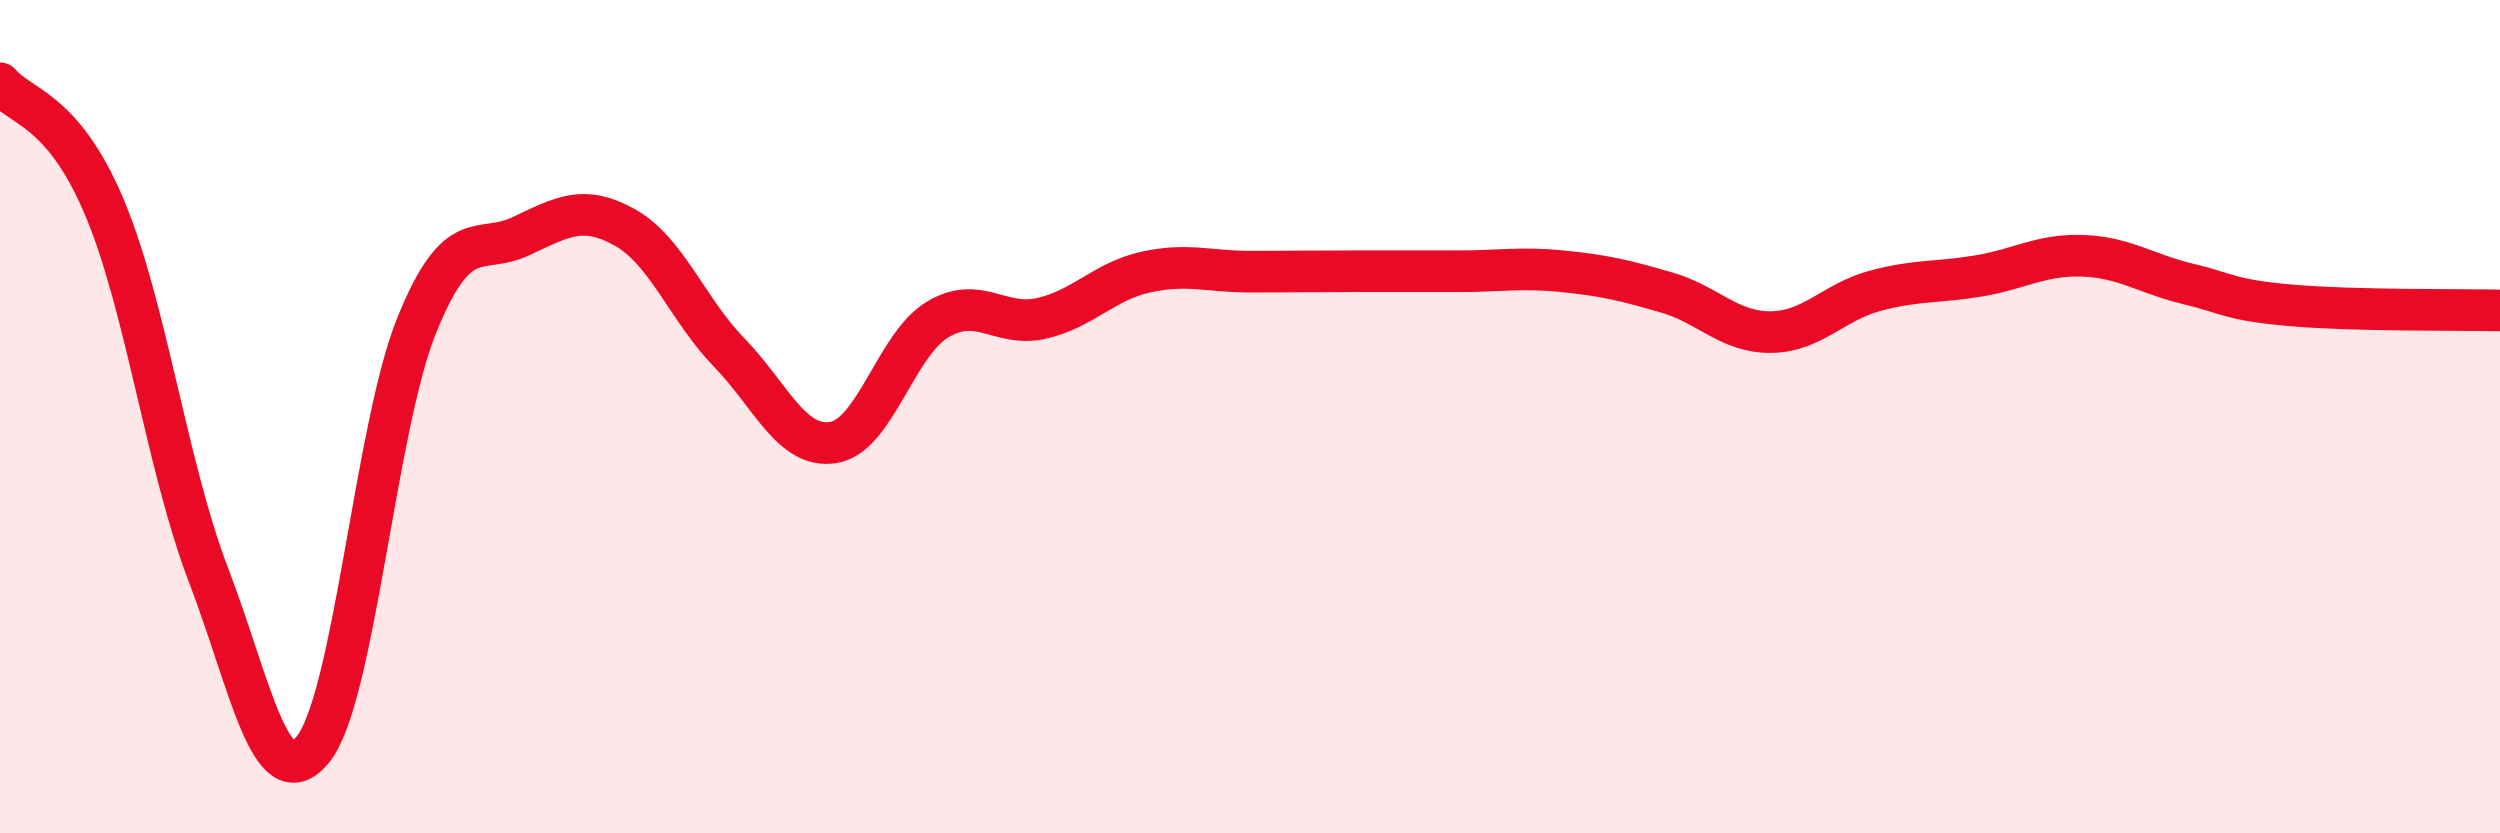
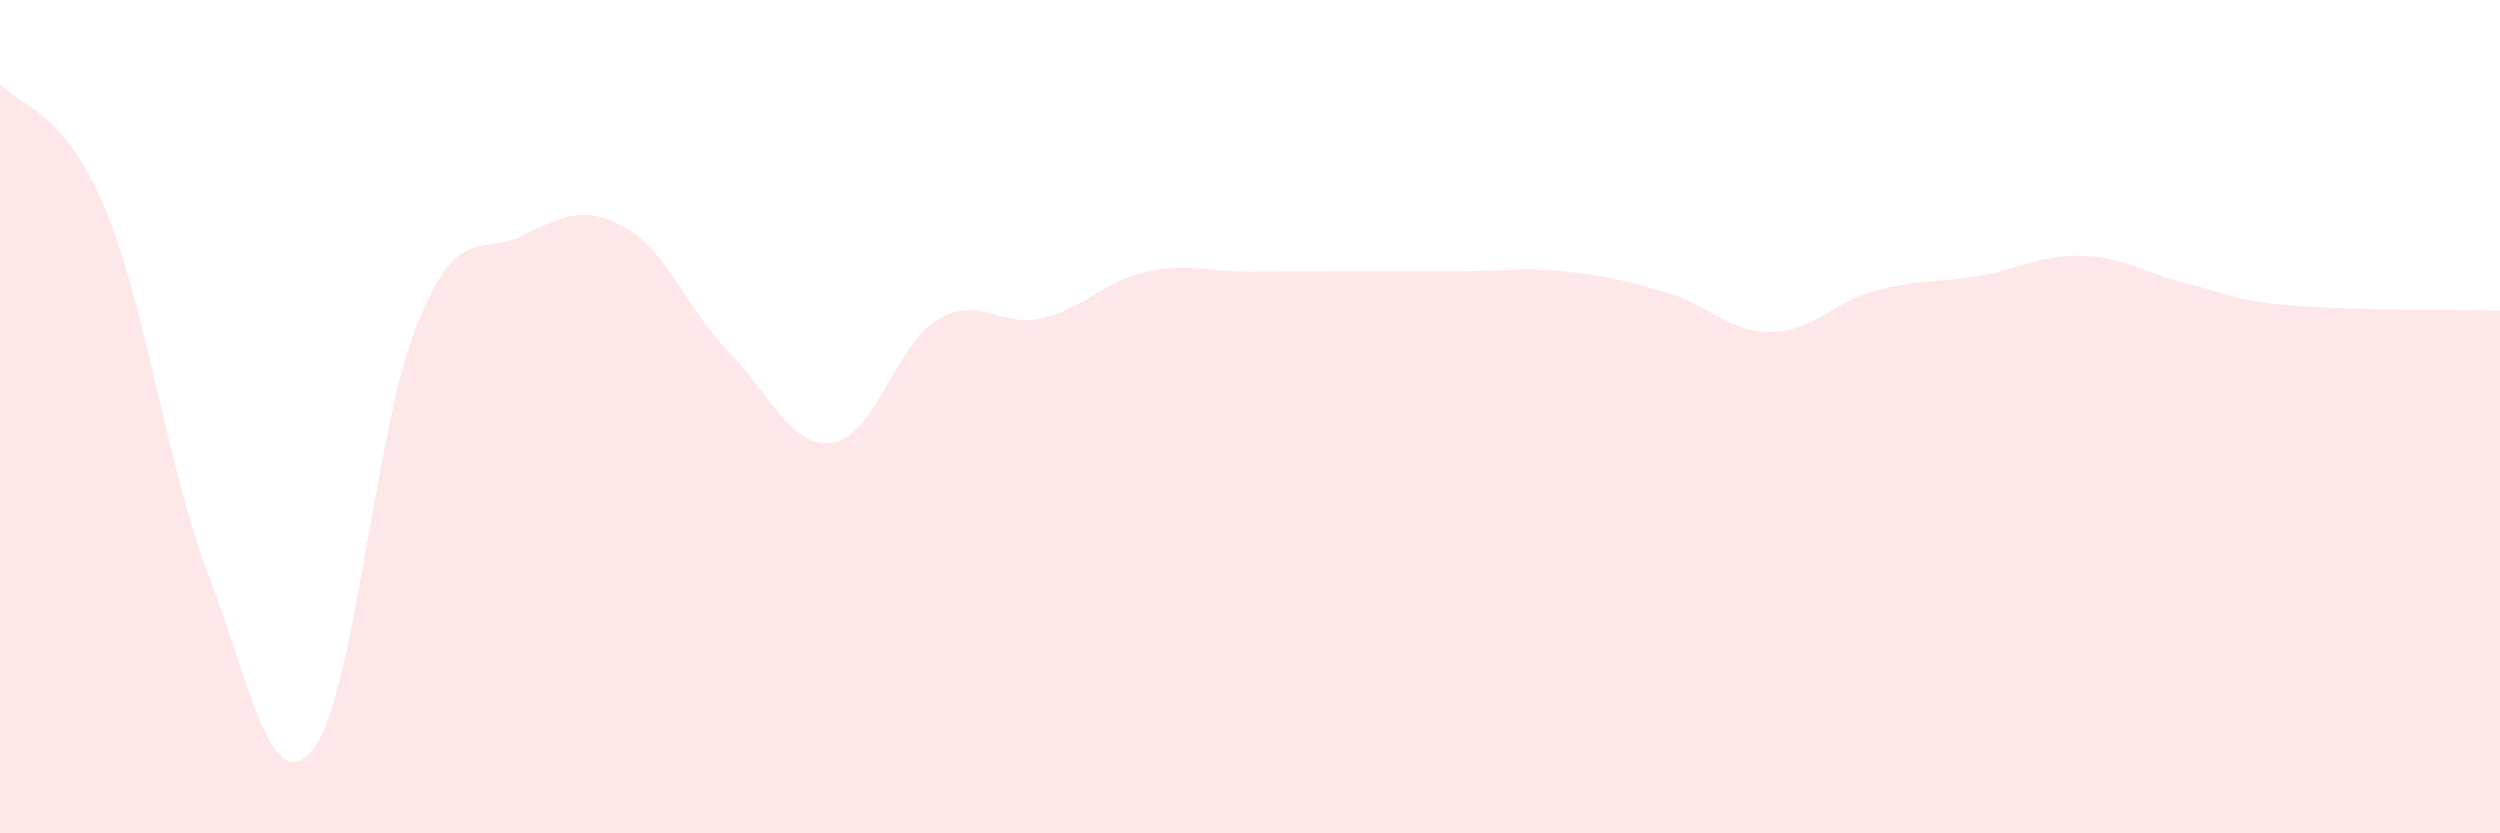
<svg xmlns="http://www.w3.org/2000/svg" width="60" height="20" viewBox="0 0 60 20">
  <path d="M 0,2 C 0.5,2.59 1.5,2.6 2.5,4.96 C 3.5,7.32 4,11.18 5,13.79 C 6,16.4 6.5,19.2 7.5,18 C 8.5,16.8 9,10.28 10,7.81 C 11,5.34 11.5,6.14 12.5,5.67 C 13.5,5.2 14,4.9 15,5.46 C 16,6.02 16.5,7.43 17.5,8.46 C 18.5,9.49 19,10.78 20,10.62 C 21,10.46 21.5,8.27 22.5,7.67 C 23.5,7.07 24,7.87 25,7.64 C 26,7.41 26.5,6.75 27.5,6.53 C 28.5,6.31 29,6.52 30,6.52 C 31,6.52 31.5,6.51 32.5,6.51 C 33.5,6.51 34,6.51 35,6.51 C 36,6.51 36.5,6.41 37.5,6.51 C 38.5,6.61 39,6.73 40,7.02 C 41,7.31 41.5,7.98 42.5,7.97 C 43.5,7.96 44,7.25 45,6.98 C 46,6.71 46.5,6.79 47.5,6.62 C 48.5,6.45 49,6.1 50,6.14 C 51,6.18 51.5,6.57 52.5,6.81 C 53.5,7.05 53.5,7.2 55,7.33 C 56.5,7.46 59,7.43 60,7.45L60 20L0 20Z" fill="#EB0A25" opacity="0.1" stroke-linecap="round" stroke-linejoin="round" />
-   <path d="M 0,2 C 0.5,2.59 1.5,2.6 2.5,4.96 C 3.5,7.32 4,11.18 5,13.79 C 6,16.4 6.5,19.2 7.5,18 C 8.5,16.8 9,10.28 10,7.81 C 11,5.34 11.5,6.14 12.5,5.67 C 13.5,5.2 14,4.9 15,5.46 C 16,6.02 16.5,7.43 17.5,8.46 C 18.5,9.49 19,10.78 20,10.62 C 21,10.46 21.5,8.27 22.5,7.67 C 23.5,7.07 24,7.87 25,7.64 C 26,7.41 26.5,6.75 27.5,6.53 C 28.5,6.31 29,6.52 30,6.52 C 31,6.52 31.5,6.51 32.5,6.51 C 33.5,6.51 34,6.51 35,6.51 C 36,6.51 36.5,6.41 37.5,6.51 C 38.5,6.61 39,6.73 40,7.02 C 41,7.31 41.5,7.98 42.5,7.97 C 43.5,7.96 44,7.25 45,6.98 C 46,6.71 46.5,6.79 47.5,6.62 C 48.5,6.45 49,6.1 50,6.14 C 51,6.18 51.5,6.57 52.5,6.81 C 53.5,7.05 53.5,7.2 55,7.33 C 56.5,7.46 59,7.43 60,7.45" stroke="#EB0A25" stroke-width="1" fill="none" stroke-linecap="round" stroke-linejoin="round" />
</svg>